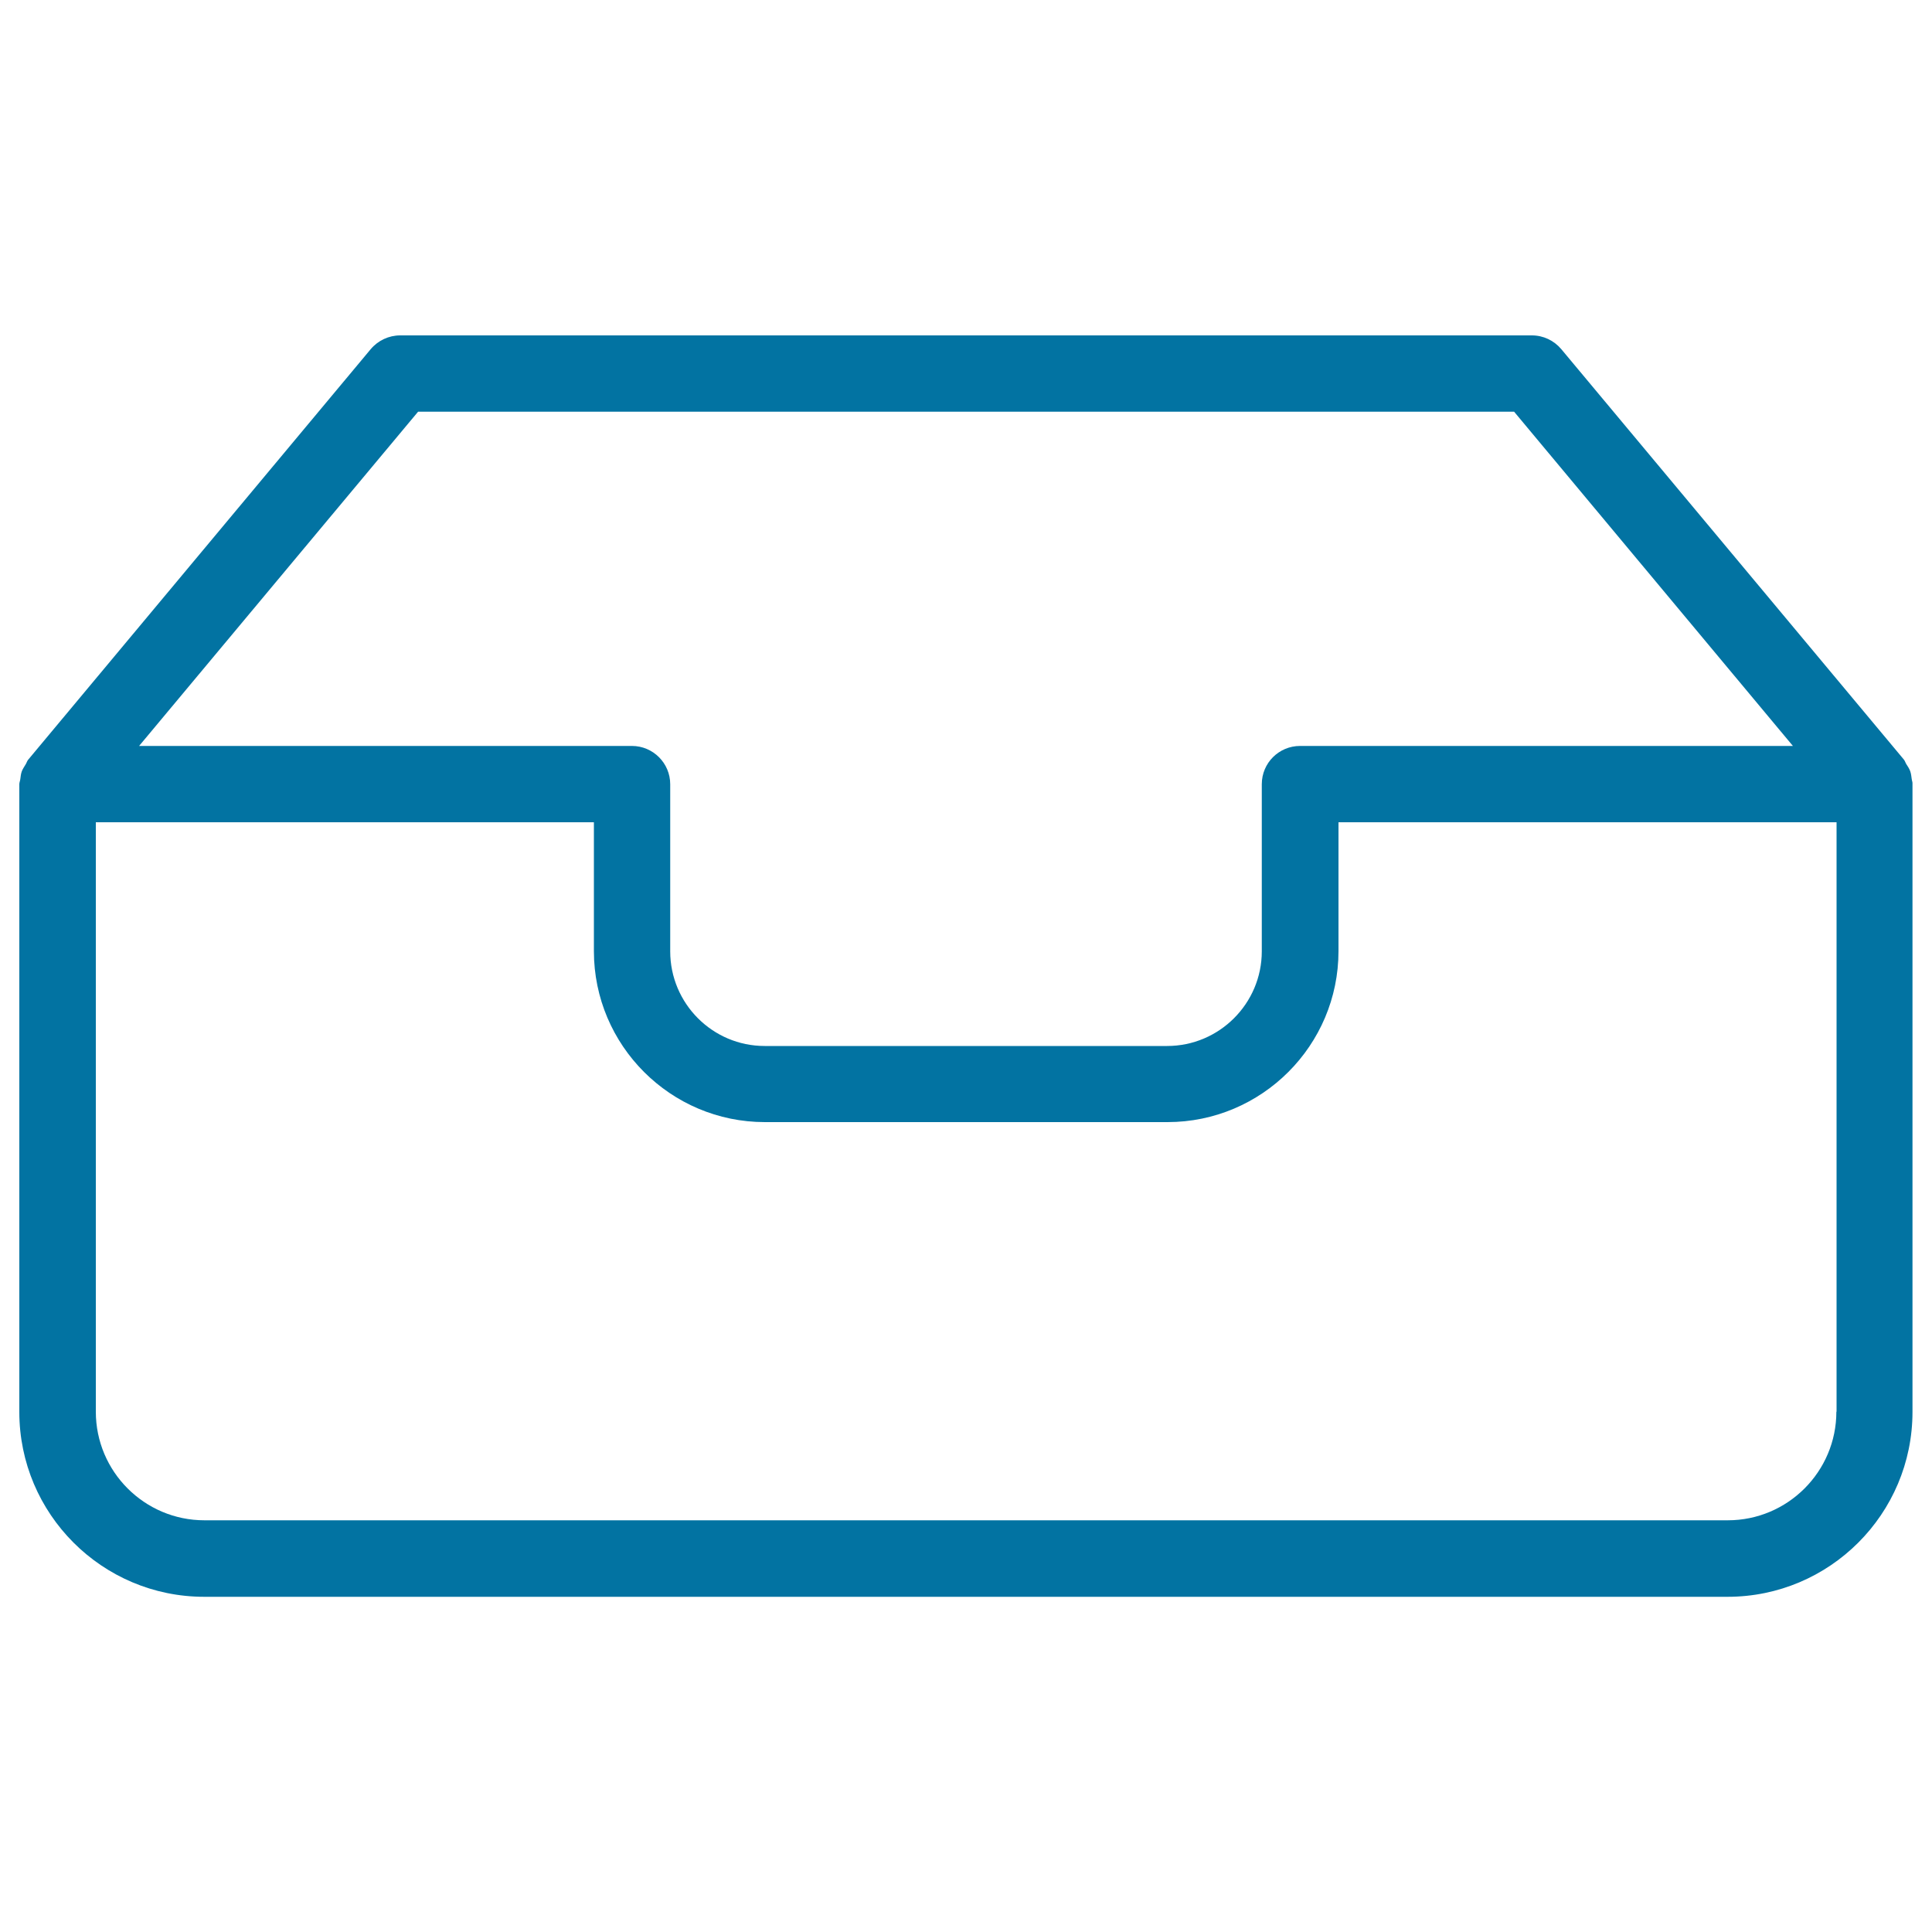
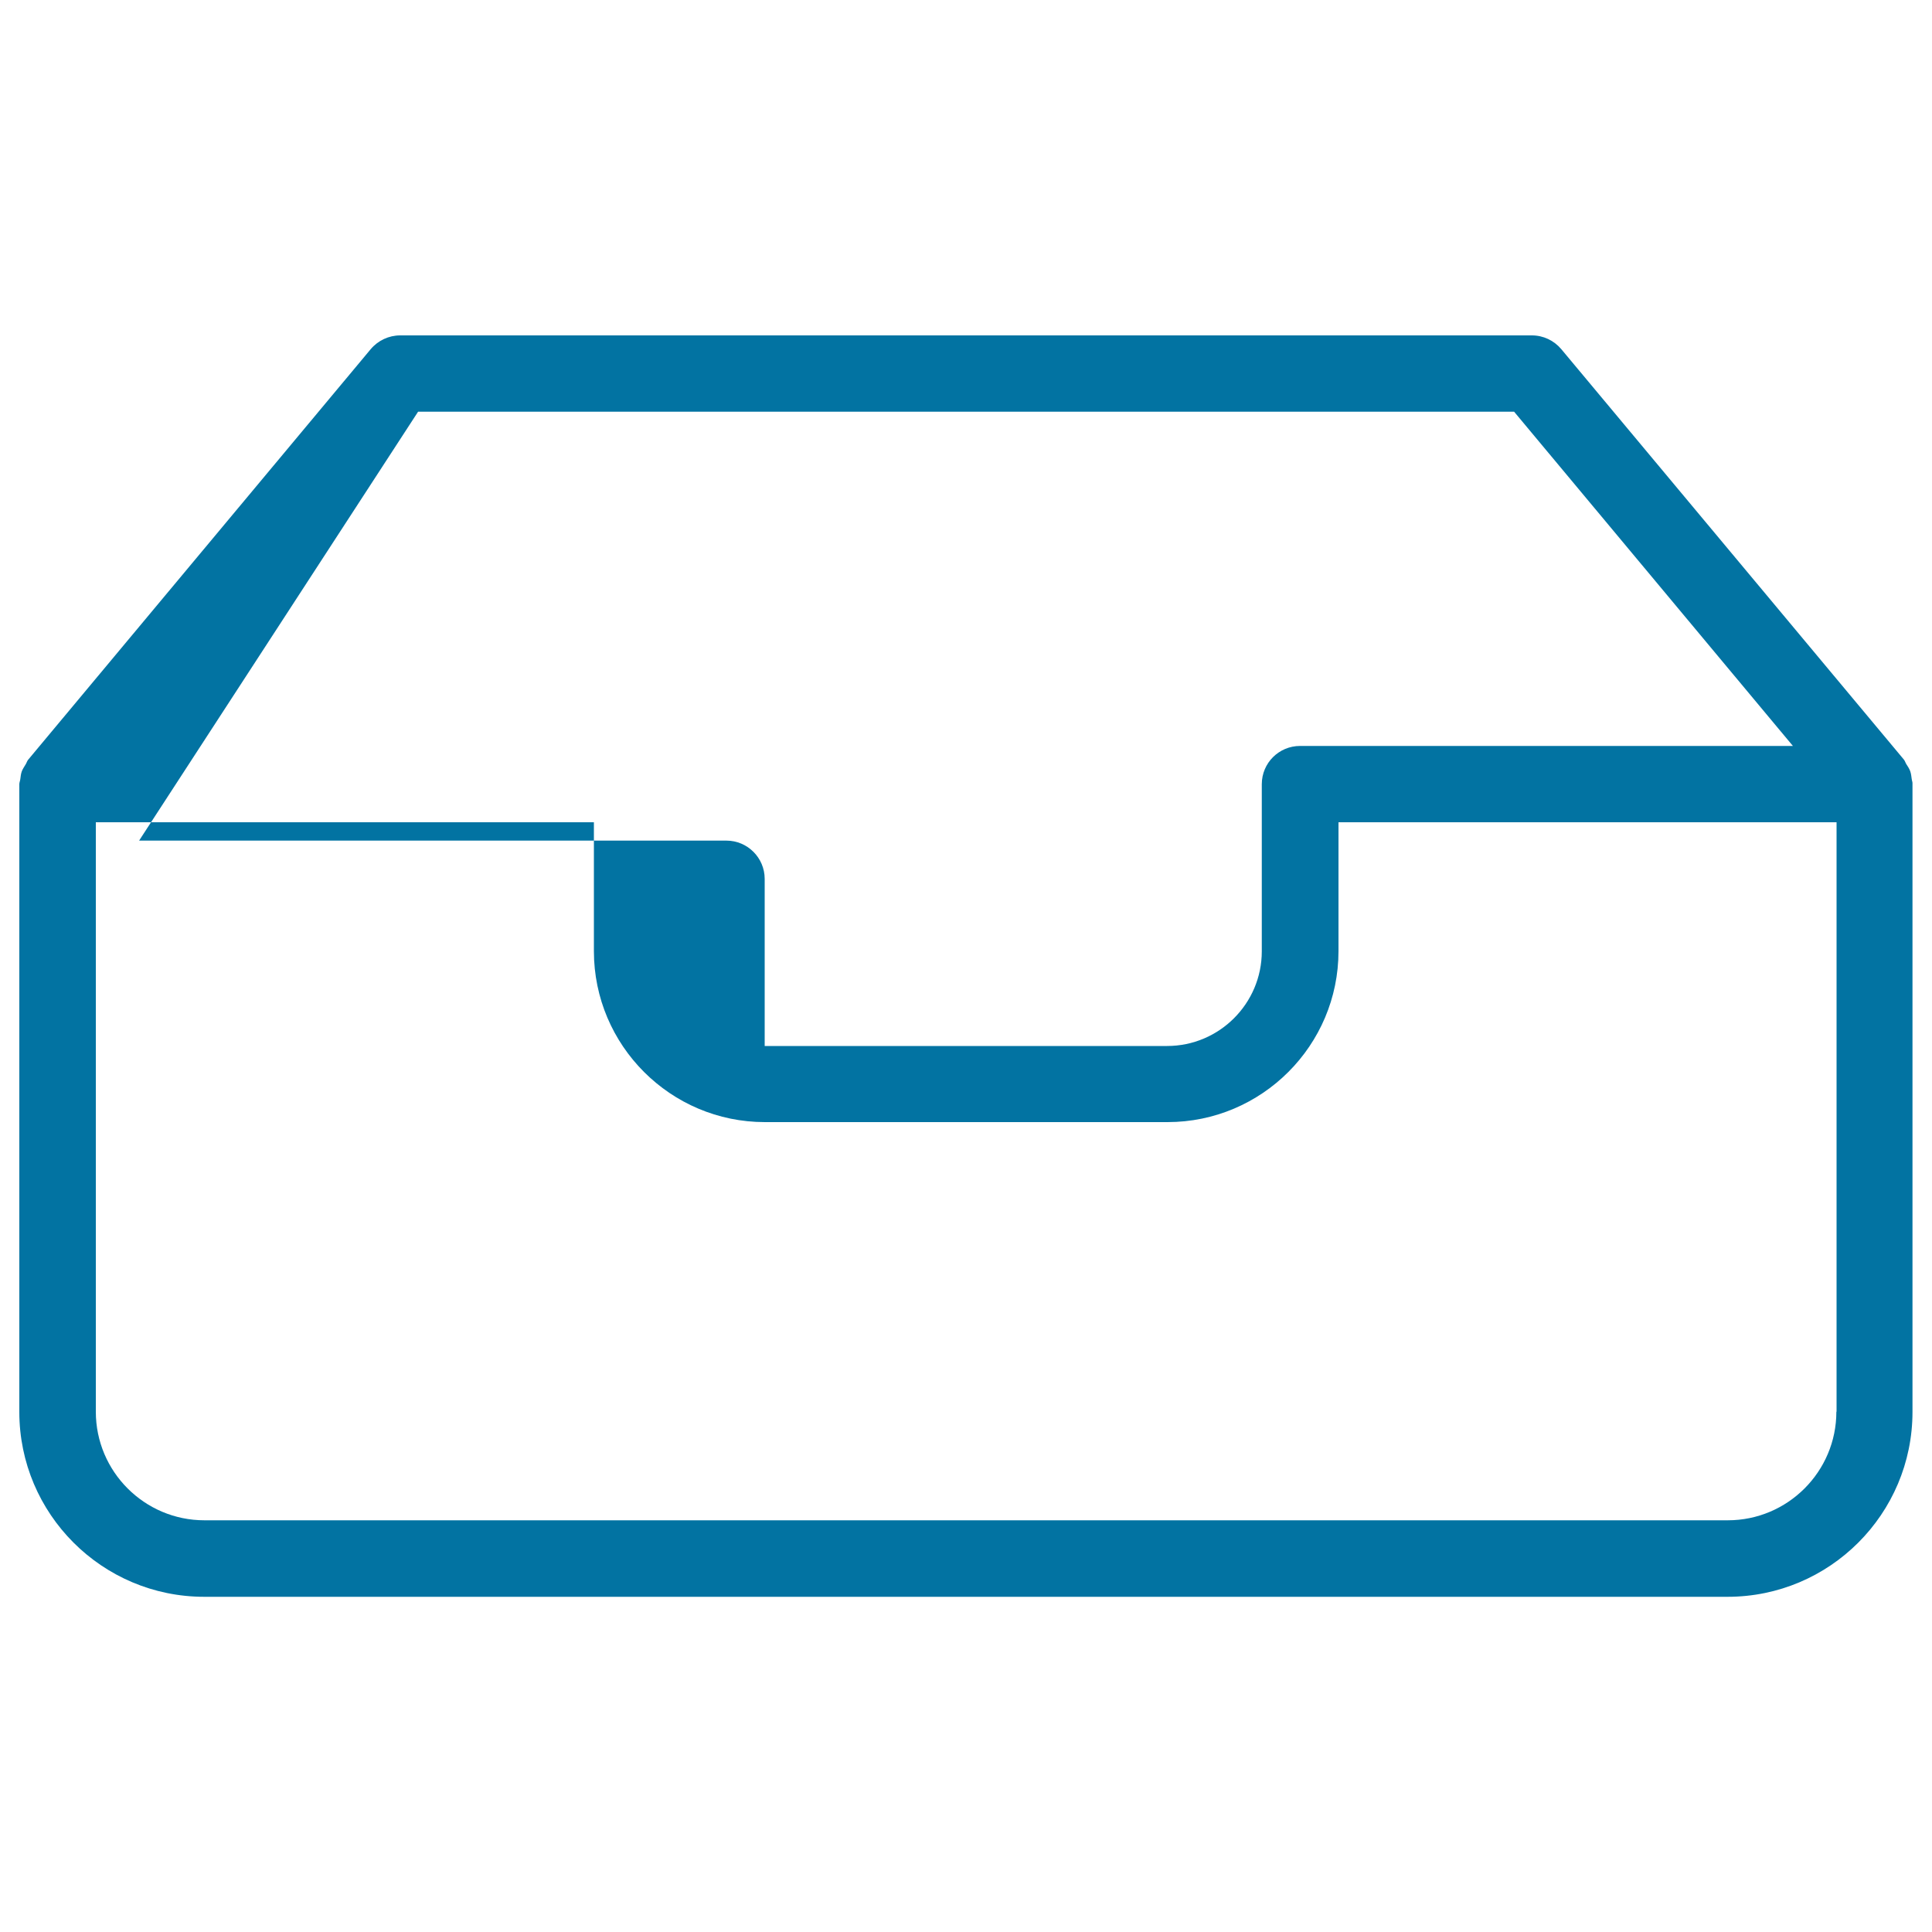
<svg xmlns="http://www.w3.org/2000/svg" viewBox="0 0 1000 1000" style="fill:#0273a2">
  <title>Thin  Clipboard Inventory Box SVG icon</title>
-   <path d="M989.5,403.2c-0.2-1.4-0.3-2.7-0.8-4.1c-0.5-1.3-1.2-2.4-2-3.6c-0.5-0.8-0.7-1.7-1.3-2.4L808.1,180.7c-3.8-4.5-9.3-7.1-15.2-7.1H207.1c-5.8,0-11.4,2.6-15.2,7.1L14.6,393.2c-0.6,0.7-0.8,1.6-1.3,2.4c-0.7,1.2-1.5,2.3-2,3.6c-0.5,1.3-0.6,2.7-0.8,4.1c-0.1,0.9-0.5,1.7-0.5,2.6v324.9c0,52.8,42.9,95.7,95.7,95.7h788.5c52.8,0,95.7-42.9,95.7-95.7V405.8C990,404.9,989.6,404.1,989.5,403.2z M216.4,213.1h567.3l144.3,173H672.9c-10.9,0-19.8,8.8-19.8,19.8v86.5c0,27-22,49-49,49H395.8c-27,0-48.9-22-48.9-49v-86.5c0-10.9-8.9-19.8-19.8-19.8H72L216.4,213.1z M950.5,730.7c0,31-25.2,56.2-56.2,56.2H105.8c-31,0-56.2-25.2-56.2-56.2V425.6h257.8v66.7c0,48.8,39.7,88.5,88.5,88.5h208.4c48.8,0,88.5-39.7,88.5-88.5v-66.7h257.8V730.7z" />
+   <path d="M989.5,403.2c-0.2-1.4-0.3-2.7-0.8-4.1c-0.5-1.3-1.2-2.4-2-3.6c-0.5-0.8-0.7-1.7-1.3-2.4L808.1,180.7c-3.8-4.5-9.3-7.1-15.2-7.1H207.1c-5.8,0-11.4,2.6-15.2,7.1L14.6,393.2c-0.6,0.7-0.8,1.6-1.3,2.4c-0.7,1.2-1.5,2.3-2,3.6c-0.5,1.3-0.6,2.7-0.8,4.1c-0.1,0.9-0.5,1.7-0.5,2.6v324.9c0,52.8,42.9,95.7,95.7,95.7h788.5c52.8,0,95.7-42.9,95.7-95.7V405.8C990,404.9,989.6,404.1,989.5,403.2z M216.4,213.1h567.3l144.3,173H672.9c-10.9,0-19.8,8.8-19.8,19.8v86.5c0,27-22,49-49,49H395.8v-86.5c0-10.9-8.9-19.8-19.8-19.8H72L216.4,213.1z M950.5,730.7c0,31-25.2,56.2-56.2,56.2H105.8c-31,0-56.2-25.2-56.2-56.2V425.6h257.8v66.7c0,48.8,39.7,88.5,88.5,88.5h208.4c48.8,0,88.5-39.7,88.5-88.5v-66.7h257.8V730.7z" />
</svg>